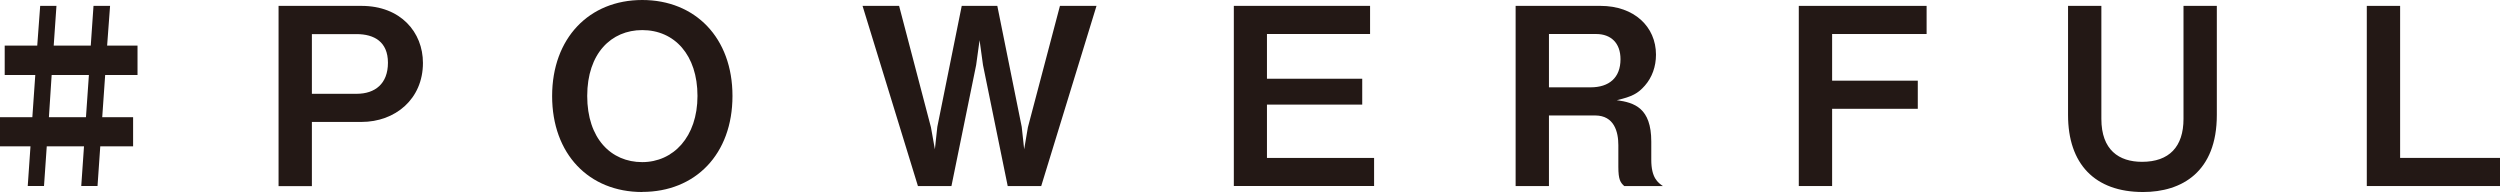
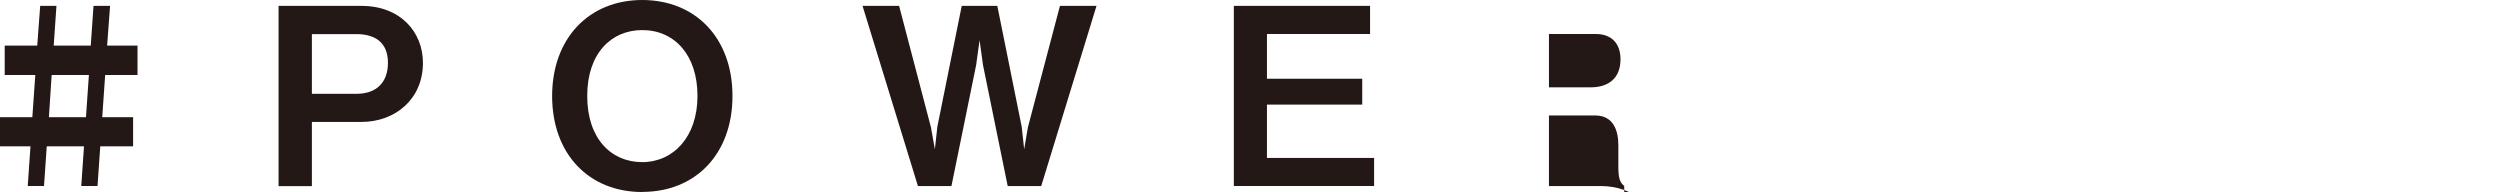
<svg xmlns="http://www.w3.org/2000/svg" id="b" viewBox="0 0 255.06 19.59">
  <g id="c">
    <g>
      <path d="m10.73,7.65l-.3,4.31h3.15v2.97h-3.35l-.28,4.05h-1.66l.28-4.05h-3.8l-.28,4.05h-1.66l.28-4.05H0v-2.97h3.3l.3-4.31H.48v-3h3.32l.3-4.05h1.66l-.28,4.05h3.78l.28-4.05h1.69l-.3,4.05h3.1v3h-3.3Zm-5.46,0l-.28,4.31h3.78l.3-4.31h-3.8Z" style="fill:#231815;" />
      <path d="m36.88,12.44h-5.06v6.55h-3.4V.6h8.46c4,0,6.27,2.69,6.27,5.82,0,3.7-2.84,6.02-6.27,6.02Zm-.5-8.96h-4.56v6.09h4.56c1.89,0,3.2-1.03,3.2-3.17s-1.41-2.92-3.2-2.92Z" style="fill:#231815;" />
      <path d="m65.52,19.59c-5.44,0-9.19-3.88-9.19-9.79S60.11,0,65.52,0s9.21,3.85,9.21,9.79-3.78,9.79-9.21,9.79Zm0-16.52c-3.15,0-5.61,2.37-5.61,6.72s2.44,6.75,5.61,6.75,5.64-2.57,5.64-6.75-2.34-6.72-5.64-6.72Z" style="fill:#231815;" />
      <path d="m106.23,18.98h-3.42l-2.52-12.34-.35-2.54-.35,2.54-2.52,12.34h-3.42L88,.6h3.73l3.25,12.39.4,2.24.25-2.29,2.49-12.34h3.63l2.49,12.34.25,2.29.38-2.24,3.27-12.39h3.73l-5.64,18.38Z" style="fill:#231815;" />
      <path d="m125.88,18.98V.6h13.9v2.87h-10.52v4.56h9.72v2.64h-9.72v5.44h10.93v2.87h-14.3Z" style="fill:#231815;" />
-       <path d="m165.71,18.98c-.38-.35-.6-.63-.6-1.96v-2.22c0-1.31-.4-3.02-2.37-3.02h-4.71v7.2h-3.4V.6h8.66c3.42,0,5.66,2.11,5.66,4.98,0,1.21-.4,2.32-1.13,3.15-.71.81-1.31,1.13-2.87,1.49,1.79.25,3.52.78,3.52,4.23v1.86c0,1.84.68,2.32,1.18,2.67h-3.95Zm-2.87-15.51h-4.81v5.44h4.25c1.89,0,3.05-.98,3.05-2.87,0-1.66-.98-2.57-2.49-2.57Z" style="fill:#231815;" />
-       <path d="m186.92,3.47v4.76h8.74v2.87h-8.74v7.88h-3.4V.6h13.04v2.87h-9.64Z" style="fill:#231815;" />
-       <path d="m218.64,19.59c-4.93,0-7.65-2.87-7.65-7.86V.6h3.4v11.53c0,3.17,1.79,4.38,4.15,4.38,2.77,0,4.23-1.54,4.23-4.38V.6h3.4v11.13c0,5.82-3.58,7.86-7.53,7.86Z" style="fill:#231815;" />
-       <path d="m241.47,18.98V.6h3.4v15.51h10.2v2.87h-13.6Z" style="fill:#231815;" />
+       <path d="m165.71,18.98c-.38-.35-.6-.63-.6-1.96v-2.22c0-1.31-.4-3.02-2.37-3.02h-4.71v7.2h-3.4h8.66c3.42,0,5.66,2.11,5.66,4.98,0,1.21-.4,2.32-1.13,3.15-.71.81-1.31,1.13-2.87,1.49,1.79.25,3.52.78,3.52,4.23v1.86c0,1.84.68,2.32,1.18,2.67h-3.95Zm-2.87-15.51h-4.81v5.44h4.25c1.89,0,3.05-.98,3.05-2.87,0-1.66-.98-2.57-2.49-2.57Z" style="fill:#231815;" />
    </g>
  </g>
</svg>